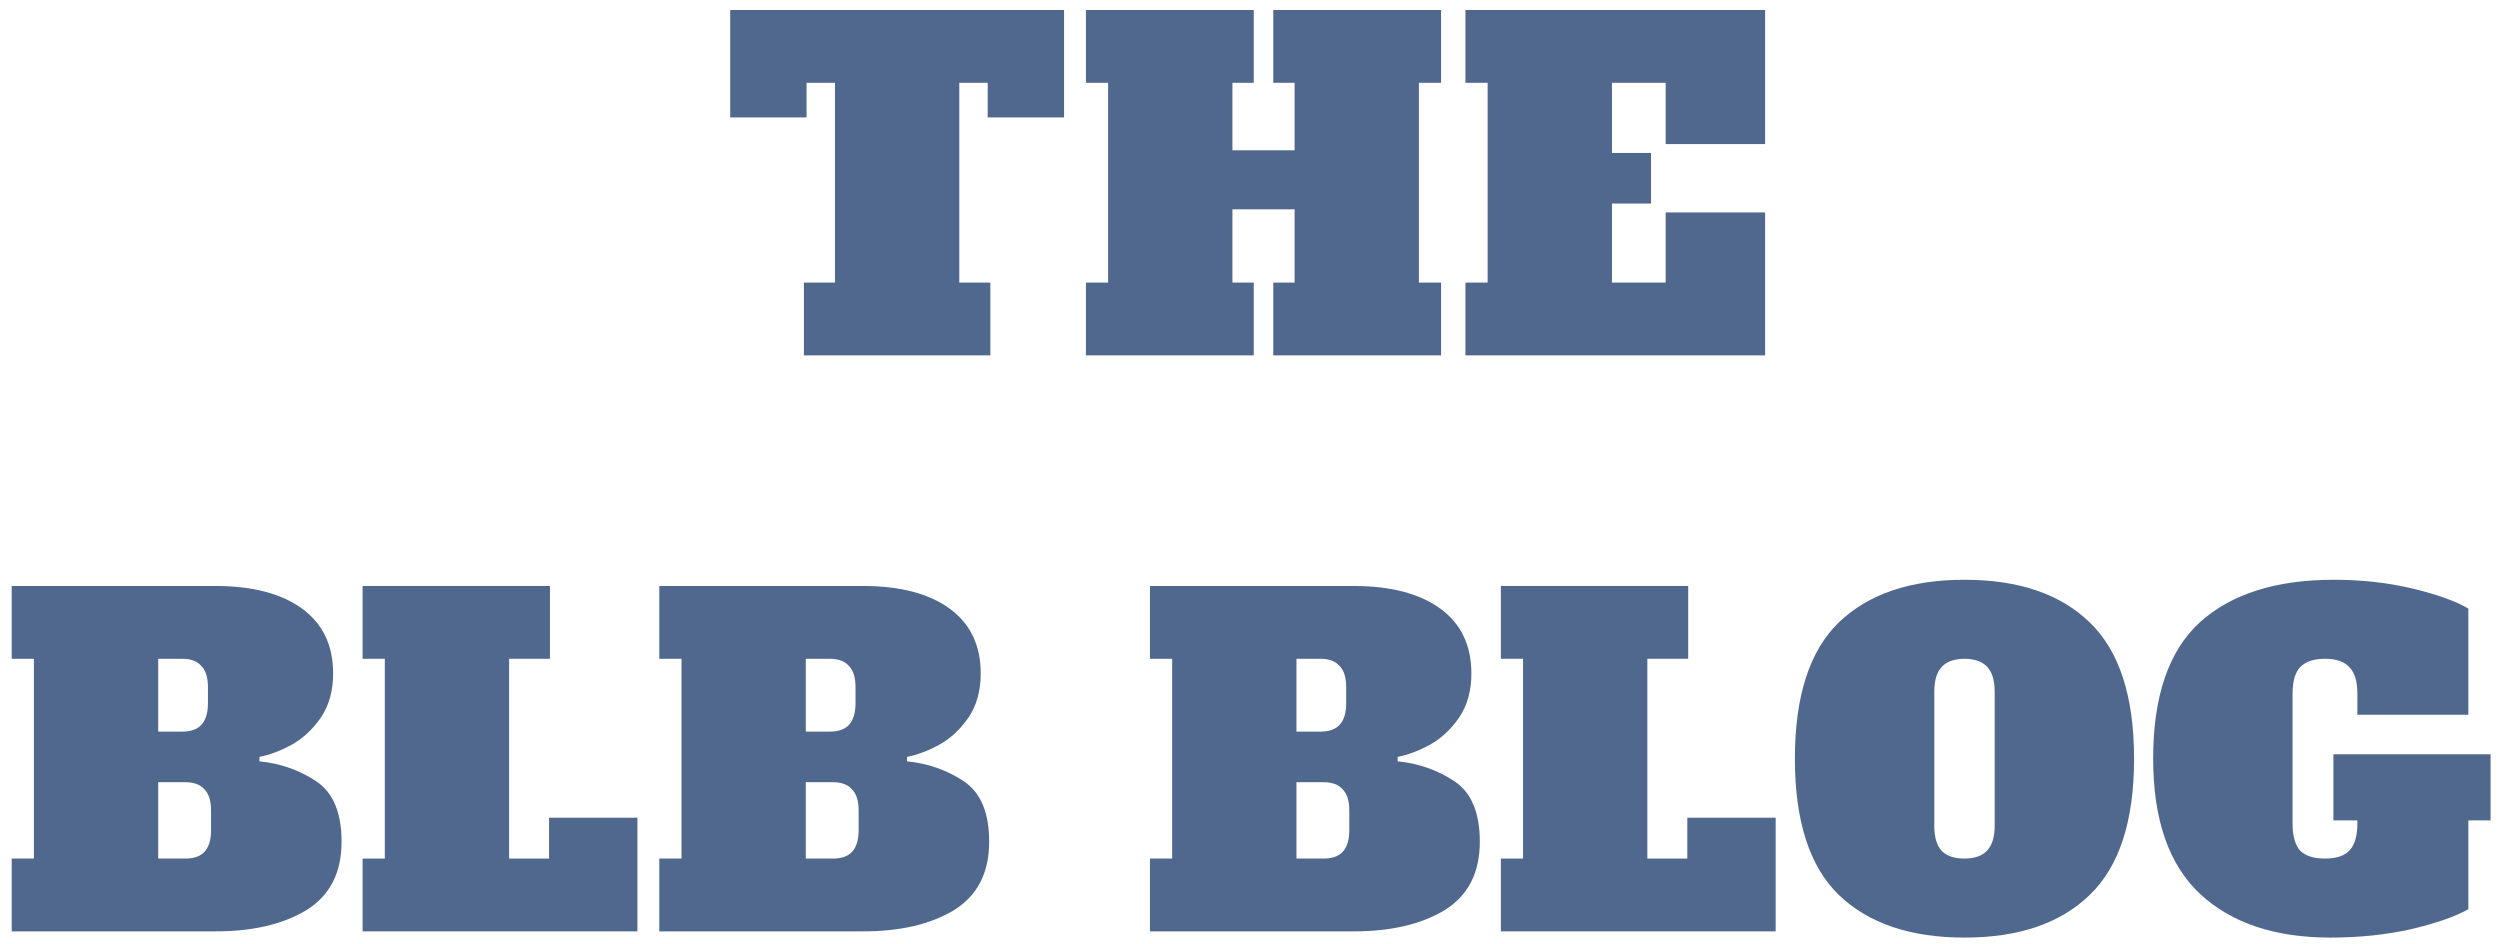
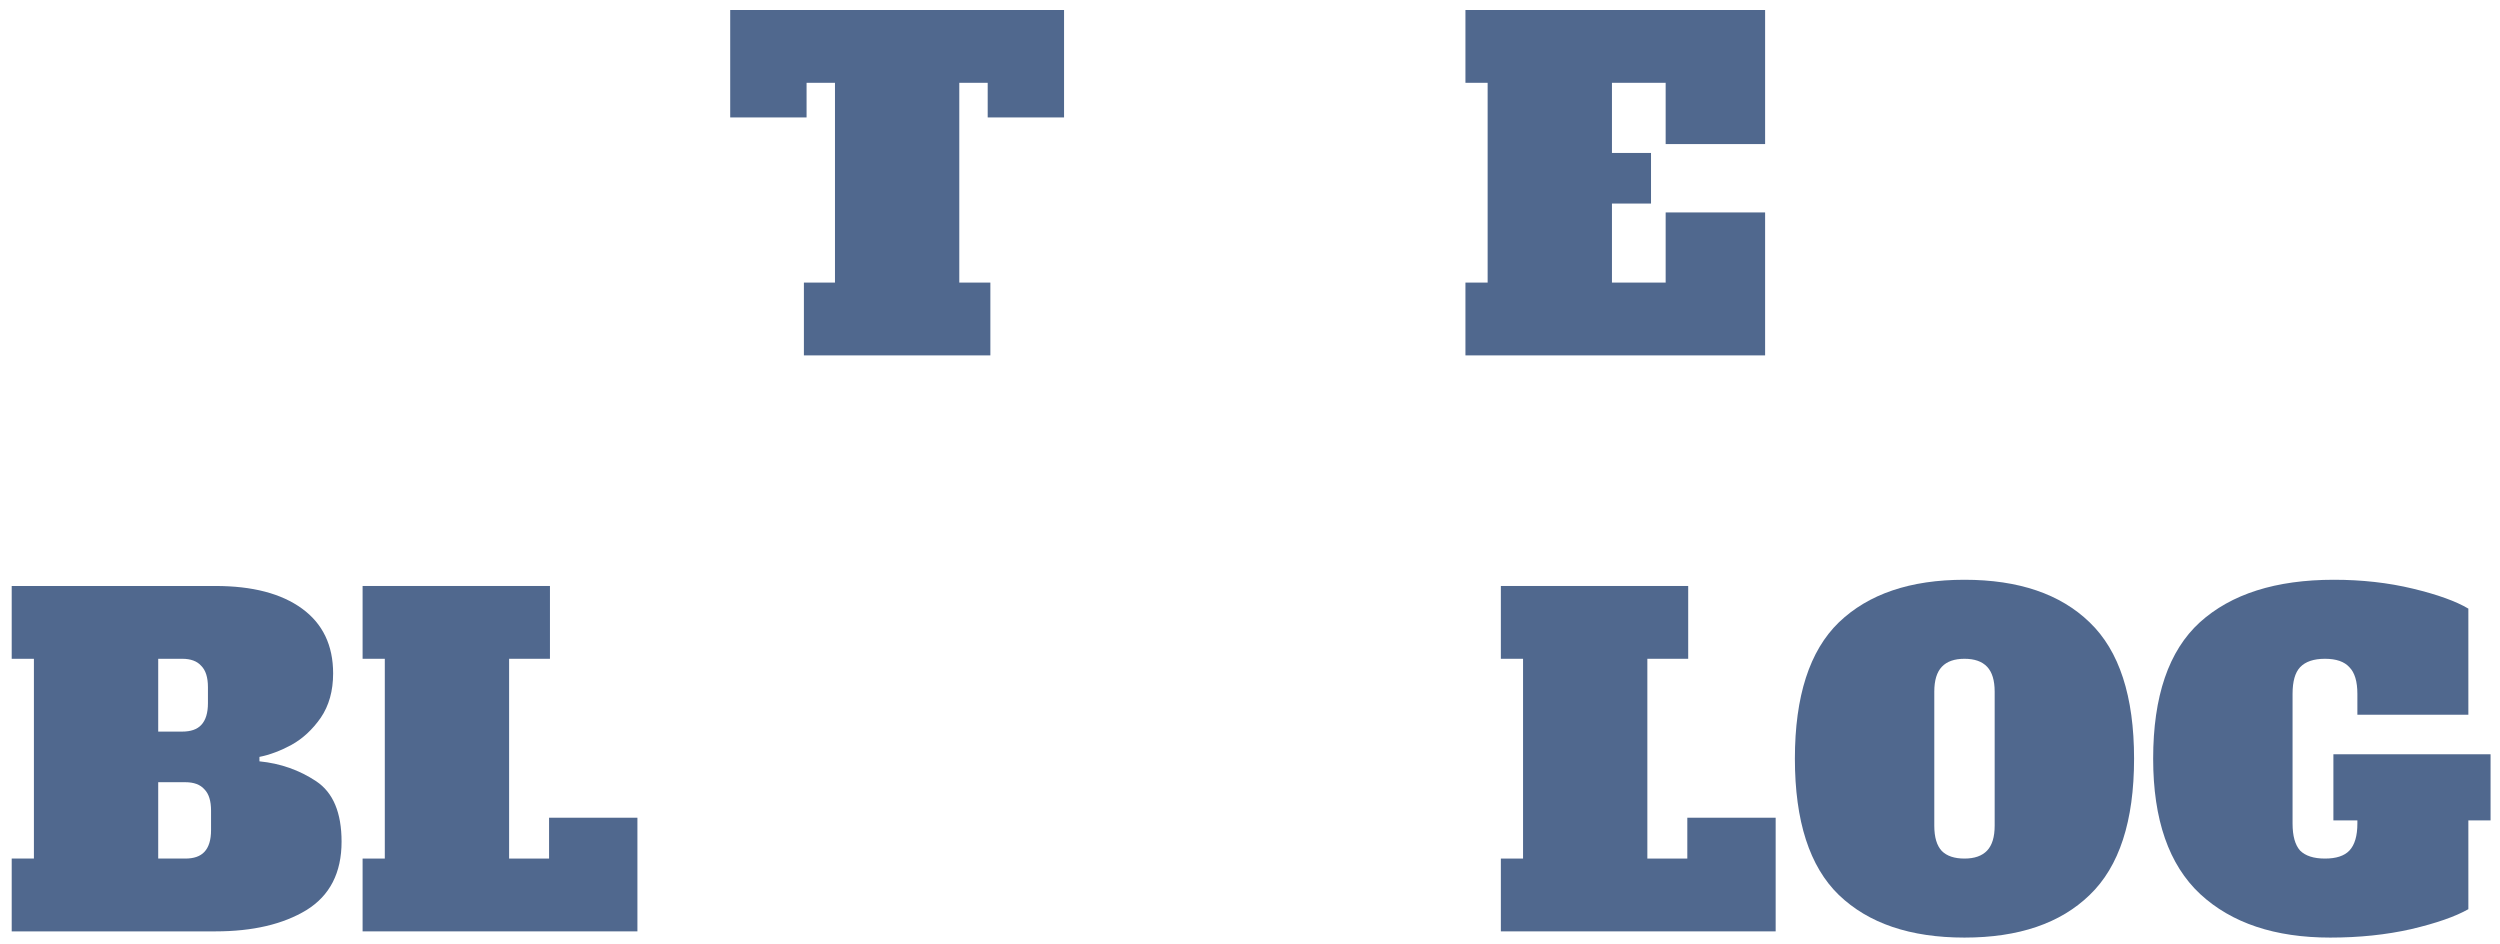
<svg xmlns="http://www.w3.org/2000/svg" width="204" height="77" viewBox="0 0 204 77" fill="none">
  <path d="M86.827 9.583H80.596V6.757H78.278V23.059H80.814V29H65.598V23.059H68.134V6.757H65.816V9.583H59.585V0.816H86.827V9.583Z" fill="#50688E" />
-   <path d="M117.593 6.757H115.782V23.059H117.593V29H103.9V23.059H105.638V17.081H100.567V23.059H102.306V29H88.612V23.059H90.423V6.757H88.612V0.816H102.306V6.757H100.567V12.263H105.638V6.757H103.9V0.816H117.593V6.757Z" fill="#50688E" />
  <path d="M119.58 29V23.059H121.391V6.757H119.58V0.816H144.033V11.756H135.918V6.757H131.535V12.481H134.723V16.61H131.535V23.059H135.918V17.335H144.033V29H119.58Z" fill="#50688E" />
  <path d="M0.955 70.059H2.767V53.757H0.955V47.816H17.583C20.602 47.816 22.957 48.432 24.648 49.663C26.338 50.895 27.183 52.658 27.183 54.952C27.183 56.377 26.845 57.585 26.169 58.575C25.493 59.541 24.696 60.278 23.778 60.785C22.884 61.268 22.015 61.594 21.17 61.763V62.125C22.884 62.294 24.43 62.838 25.807 63.755C27.183 64.673 27.872 66.315 27.872 68.682C27.872 71.218 26.918 73.078 25.01 74.261C23.102 75.42 20.626 76 17.583 76H0.955V70.059ZM14.866 59.698C15.567 59.698 16.086 59.517 16.424 59.155C16.786 58.768 16.968 58.177 16.968 57.38V56.075C16.968 55.278 16.786 54.699 16.424 54.337C16.086 53.95 15.567 53.757 14.866 53.757H12.91V59.698H14.866ZM15.12 70.059C15.82 70.059 16.34 69.878 16.678 69.515C17.04 69.129 17.221 68.537 17.221 67.74V66.146C17.221 65.349 17.04 64.77 16.678 64.407C16.34 64.021 15.82 63.828 15.12 63.828H12.91V70.059H15.12Z" fill="#50688E" />
  <path d="M29.588 76V70.059H31.4V53.757H29.588V47.816H44.876V53.757H41.543V70.059H44.804V66.726H52.013V76H29.588Z" fill="#50688E" />
-   <path d="M53.799 70.059H55.611V53.757H53.799V47.816H70.427C73.446 47.816 75.801 48.432 77.491 49.663C79.182 50.895 80.027 52.658 80.027 54.952C80.027 56.377 79.689 57.585 79.013 58.575C78.337 59.541 77.54 60.278 76.622 60.785C75.728 61.268 74.859 61.594 74.014 61.763V62.125C75.728 62.294 77.274 62.838 78.651 63.755C80.027 64.673 80.716 66.315 80.716 68.682C80.716 71.218 79.762 73.078 77.854 74.261C75.946 75.42 73.47 76 70.427 76H53.799V70.059ZM67.71 59.698C68.411 59.698 68.93 59.517 69.268 59.155C69.63 58.768 69.811 58.177 69.811 57.38V56.075C69.811 55.278 69.63 54.699 69.268 54.337C68.93 53.95 68.411 53.757 67.71 53.757H65.754V59.698H67.71ZM67.964 70.059C68.664 70.059 69.183 69.878 69.522 69.515C69.884 69.129 70.065 68.537 70.065 67.74V66.146C70.065 65.349 69.884 64.77 69.522 64.407C69.183 64.021 68.664 63.828 67.964 63.828H65.754V70.059H67.964Z" fill="#50688E" />
-   <path d="M93.837 70.059H95.648V53.757H93.837V47.816H110.465C113.483 47.816 115.838 48.432 117.529 49.663C119.219 50.895 120.065 52.658 120.065 54.952C120.065 56.377 119.726 57.585 119.05 58.575C118.374 59.541 117.577 60.278 116.659 60.785C115.766 61.268 114.896 61.594 114.051 61.763V62.125C115.766 62.294 117.311 62.838 118.688 63.755C120.065 64.673 120.753 66.315 120.753 68.682C120.753 71.218 119.799 73.078 117.891 74.261C115.983 75.42 113.508 76 110.465 76H93.837V70.059ZM107.748 59.698C108.448 59.698 108.967 59.517 109.305 59.155C109.668 58.768 109.849 58.177 109.849 57.38V56.075C109.849 55.278 109.668 54.699 109.305 54.337C108.967 53.95 108.448 53.757 107.748 53.757H105.791V59.698H107.748ZM108.001 70.059C108.701 70.059 109.221 69.878 109.559 69.515C109.921 69.129 110.102 68.537 110.102 67.74V66.146C110.102 65.349 109.921 64.77 109.559 64.407C109.221 64.021 108.701 63.828 108.001 63.828H105.791V70.059H108.001Z" fill="#50688E" />
  <path d="M122.47 76V70.059H124.281V53.757H122.47V47.816H137.757V53.757H134.424V70.059H137.685V66.726H144.894V76H122.47Z" fill="#50688E" />
  <path d="M160.302 76.507C155.882 76.507 152.465 75.348 150.05 73.029C147.659 70.711 146.463 67.004 146.463 61.908C146.463 56.812 147.659 53.105 150.05 50.786C152.465 48.468 155.882 47.309 160.302 47.309C164.721 47.309 168.126 48.468 170.517 50.786C172.933 53.105 174.14 56.812 174.14 61.908C174.14 67.004 172.933 70.711 170.517 73.029C168.126 75.348 164.721 76.507 160.302 76.507ZM160.302 70.059C161.123 70.059 161.739 69.841 162.149 69.407C162.56 68.972 162.765 68.296 162.765 67.378V56.438C162.765 55.52 162.56 54.844 162.149 54.409C161.739 53.974 161.123 53.757 160.302 53.757C159.48 53.757 158.865 53.974 158.454 54.409C158.043 54.844 157.838 55.52 157.838 56.438V67.378C157.838 68.32 158.043 69.008 158.454 69.443C158.865 69.853 159.48 70.059 160.302 70.059Z" fill="#50688E" />
  <path d="M203.23 66.943H201.418V74.189C200.356 74.792 198.798 75.336 196.745 75.819C194.716 76.278 192.519 76.507 190.152 76.507C185.636 76.507 182.098 75.324 179.538 72.957C176.978 70.566 175.698 66.883 175.698 61.908C175.698 56.812 176.965 53.105 179.501 50.786C182.061 48.468 185.708 47.309 190.442 47.309C192.736 47.309 194.885 47.55 196.89 48.033C198.895 48.516 200.404 49.06 201.418 49.663V58.322H192.362V56.619C192.362 55.605 192.144 54.88 191.71 54.445C191.299 53.986 190.635 53.757 189.717 53.757C188.799 53.757 188.123 53.986 187.688 54.445C187.278 54.88 187.073 55.605 187.073 56.619V67.197C187.073 68.211 187.278 68.948 187.688 69.407C188.123 69.841 188.799 70.059 189.717 70.059C190.635 70.059 191.299 69.841 191.71 69.407C192.144 68.948 192.362 68.211 192.362 67.197V66.943H190.405V61.546H203.23V66.943Z" fill="#50688E" />
</svg>